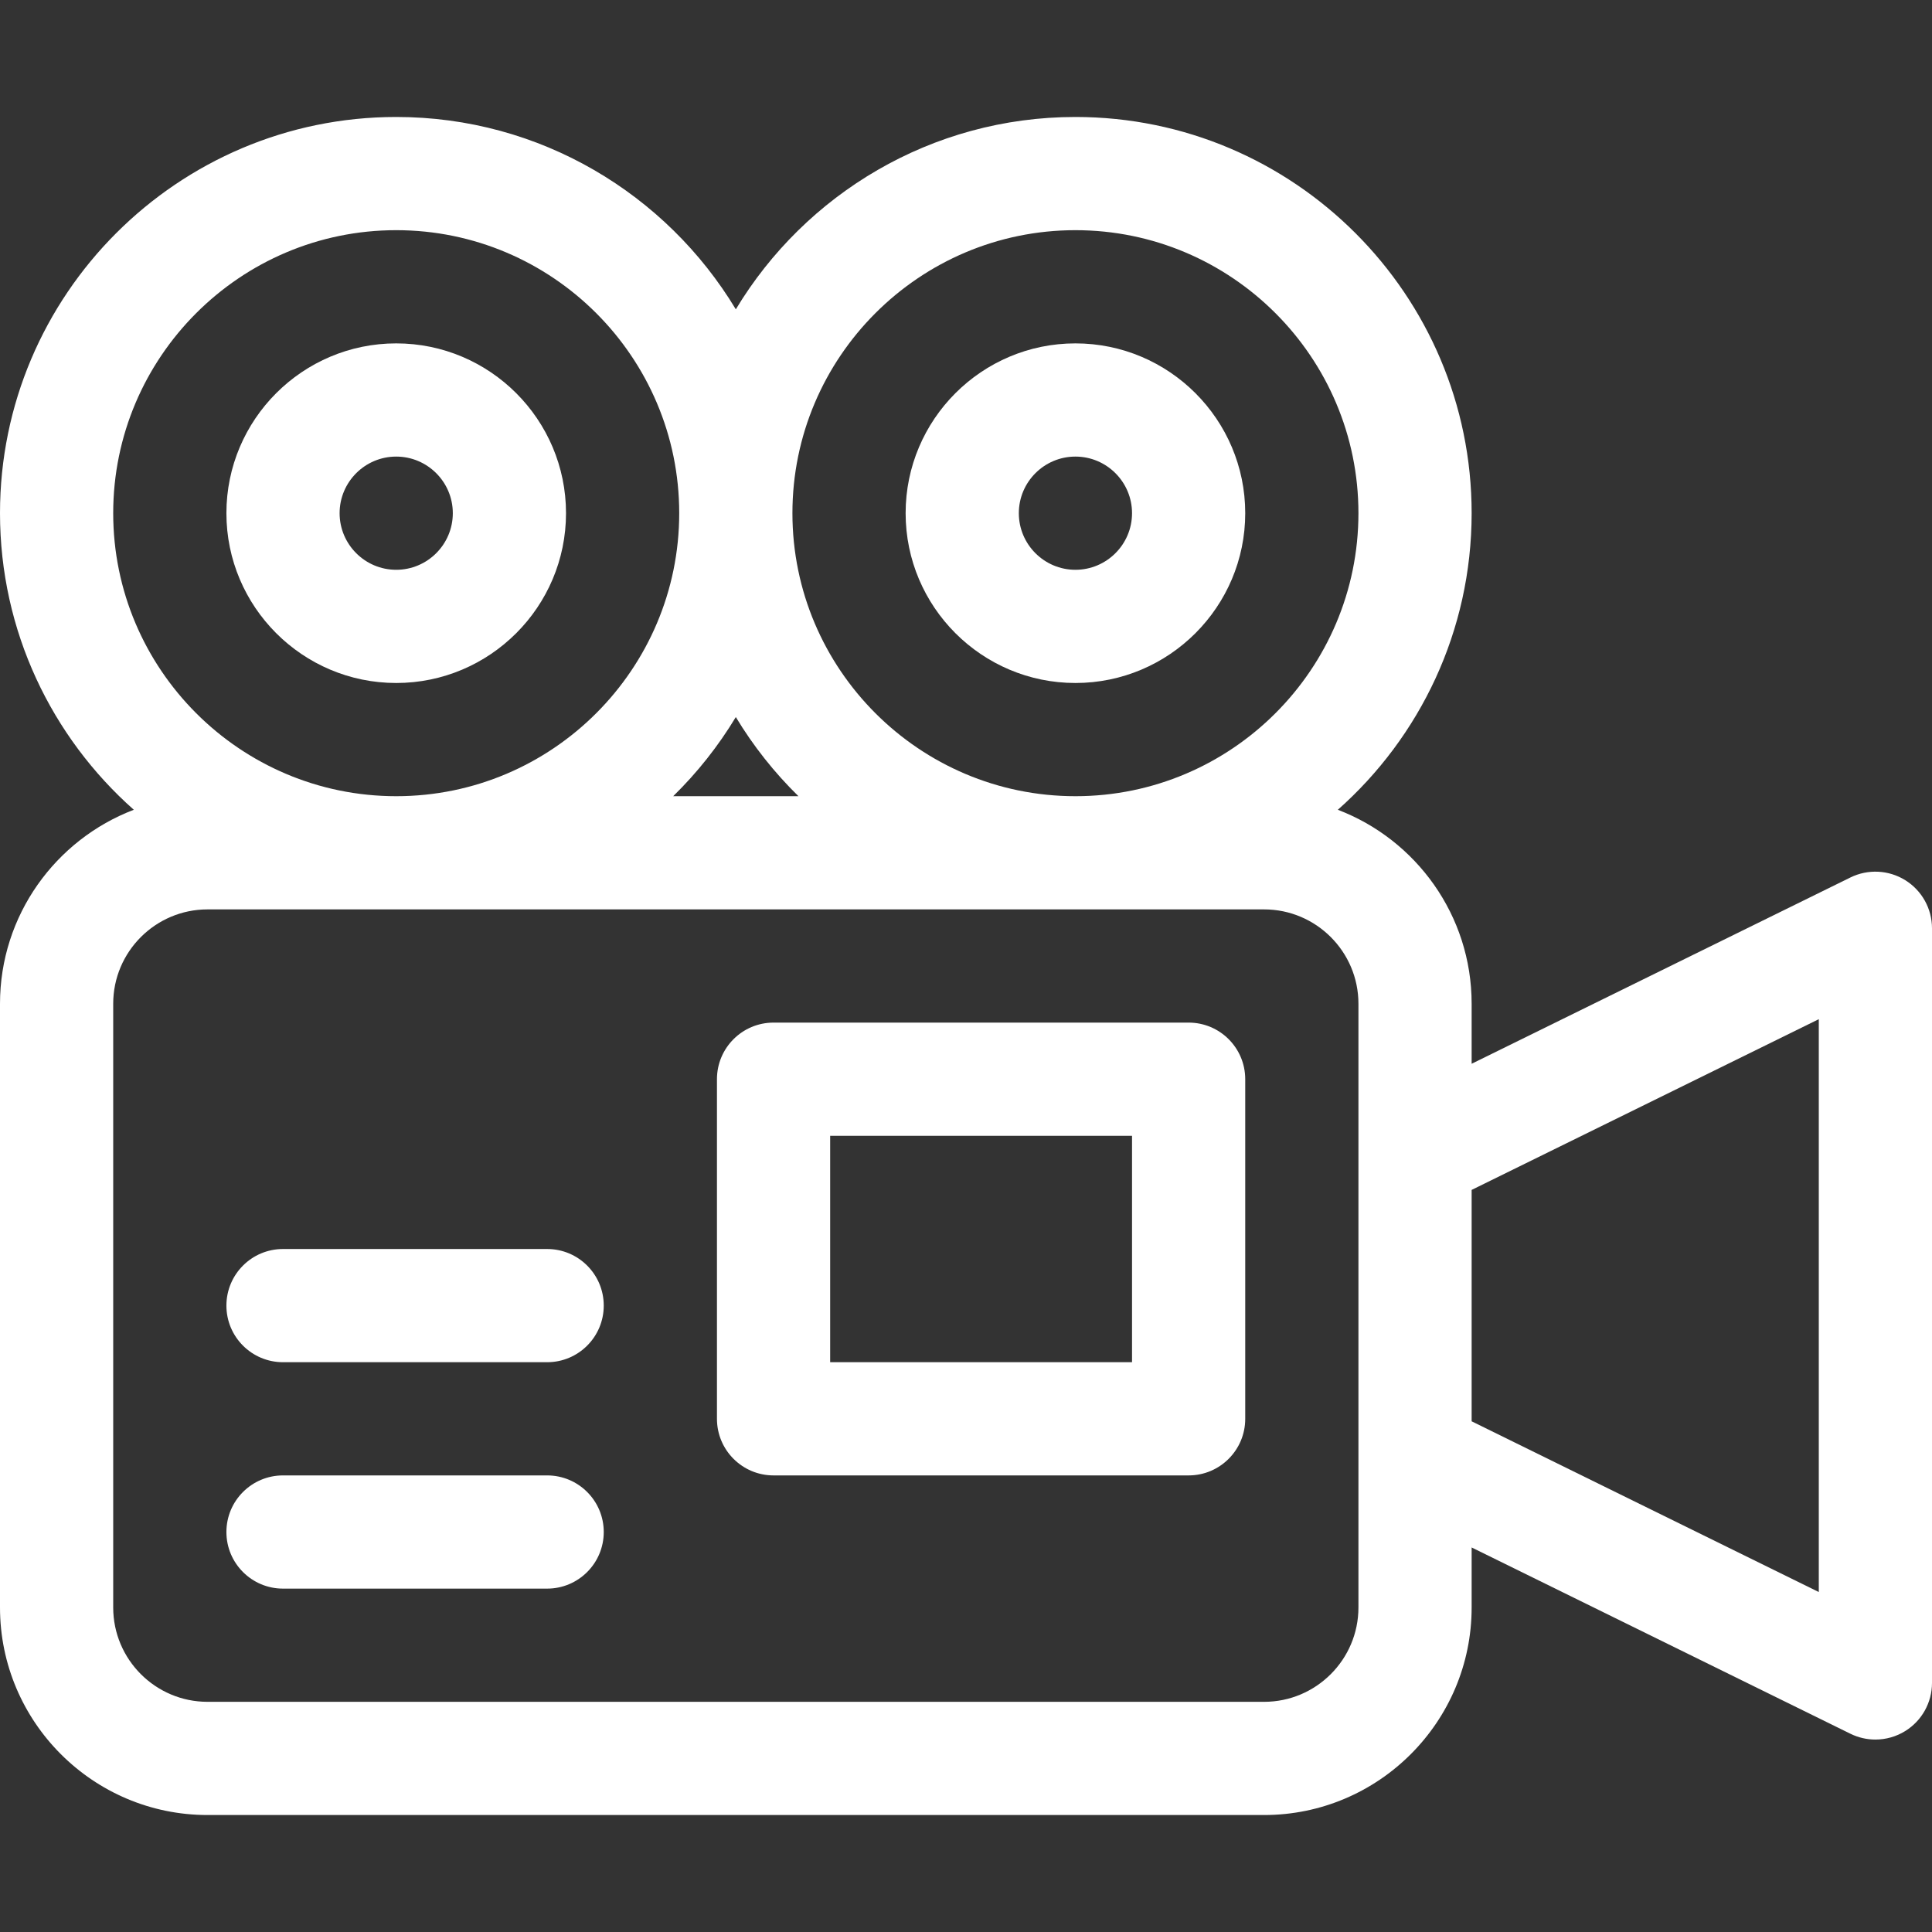
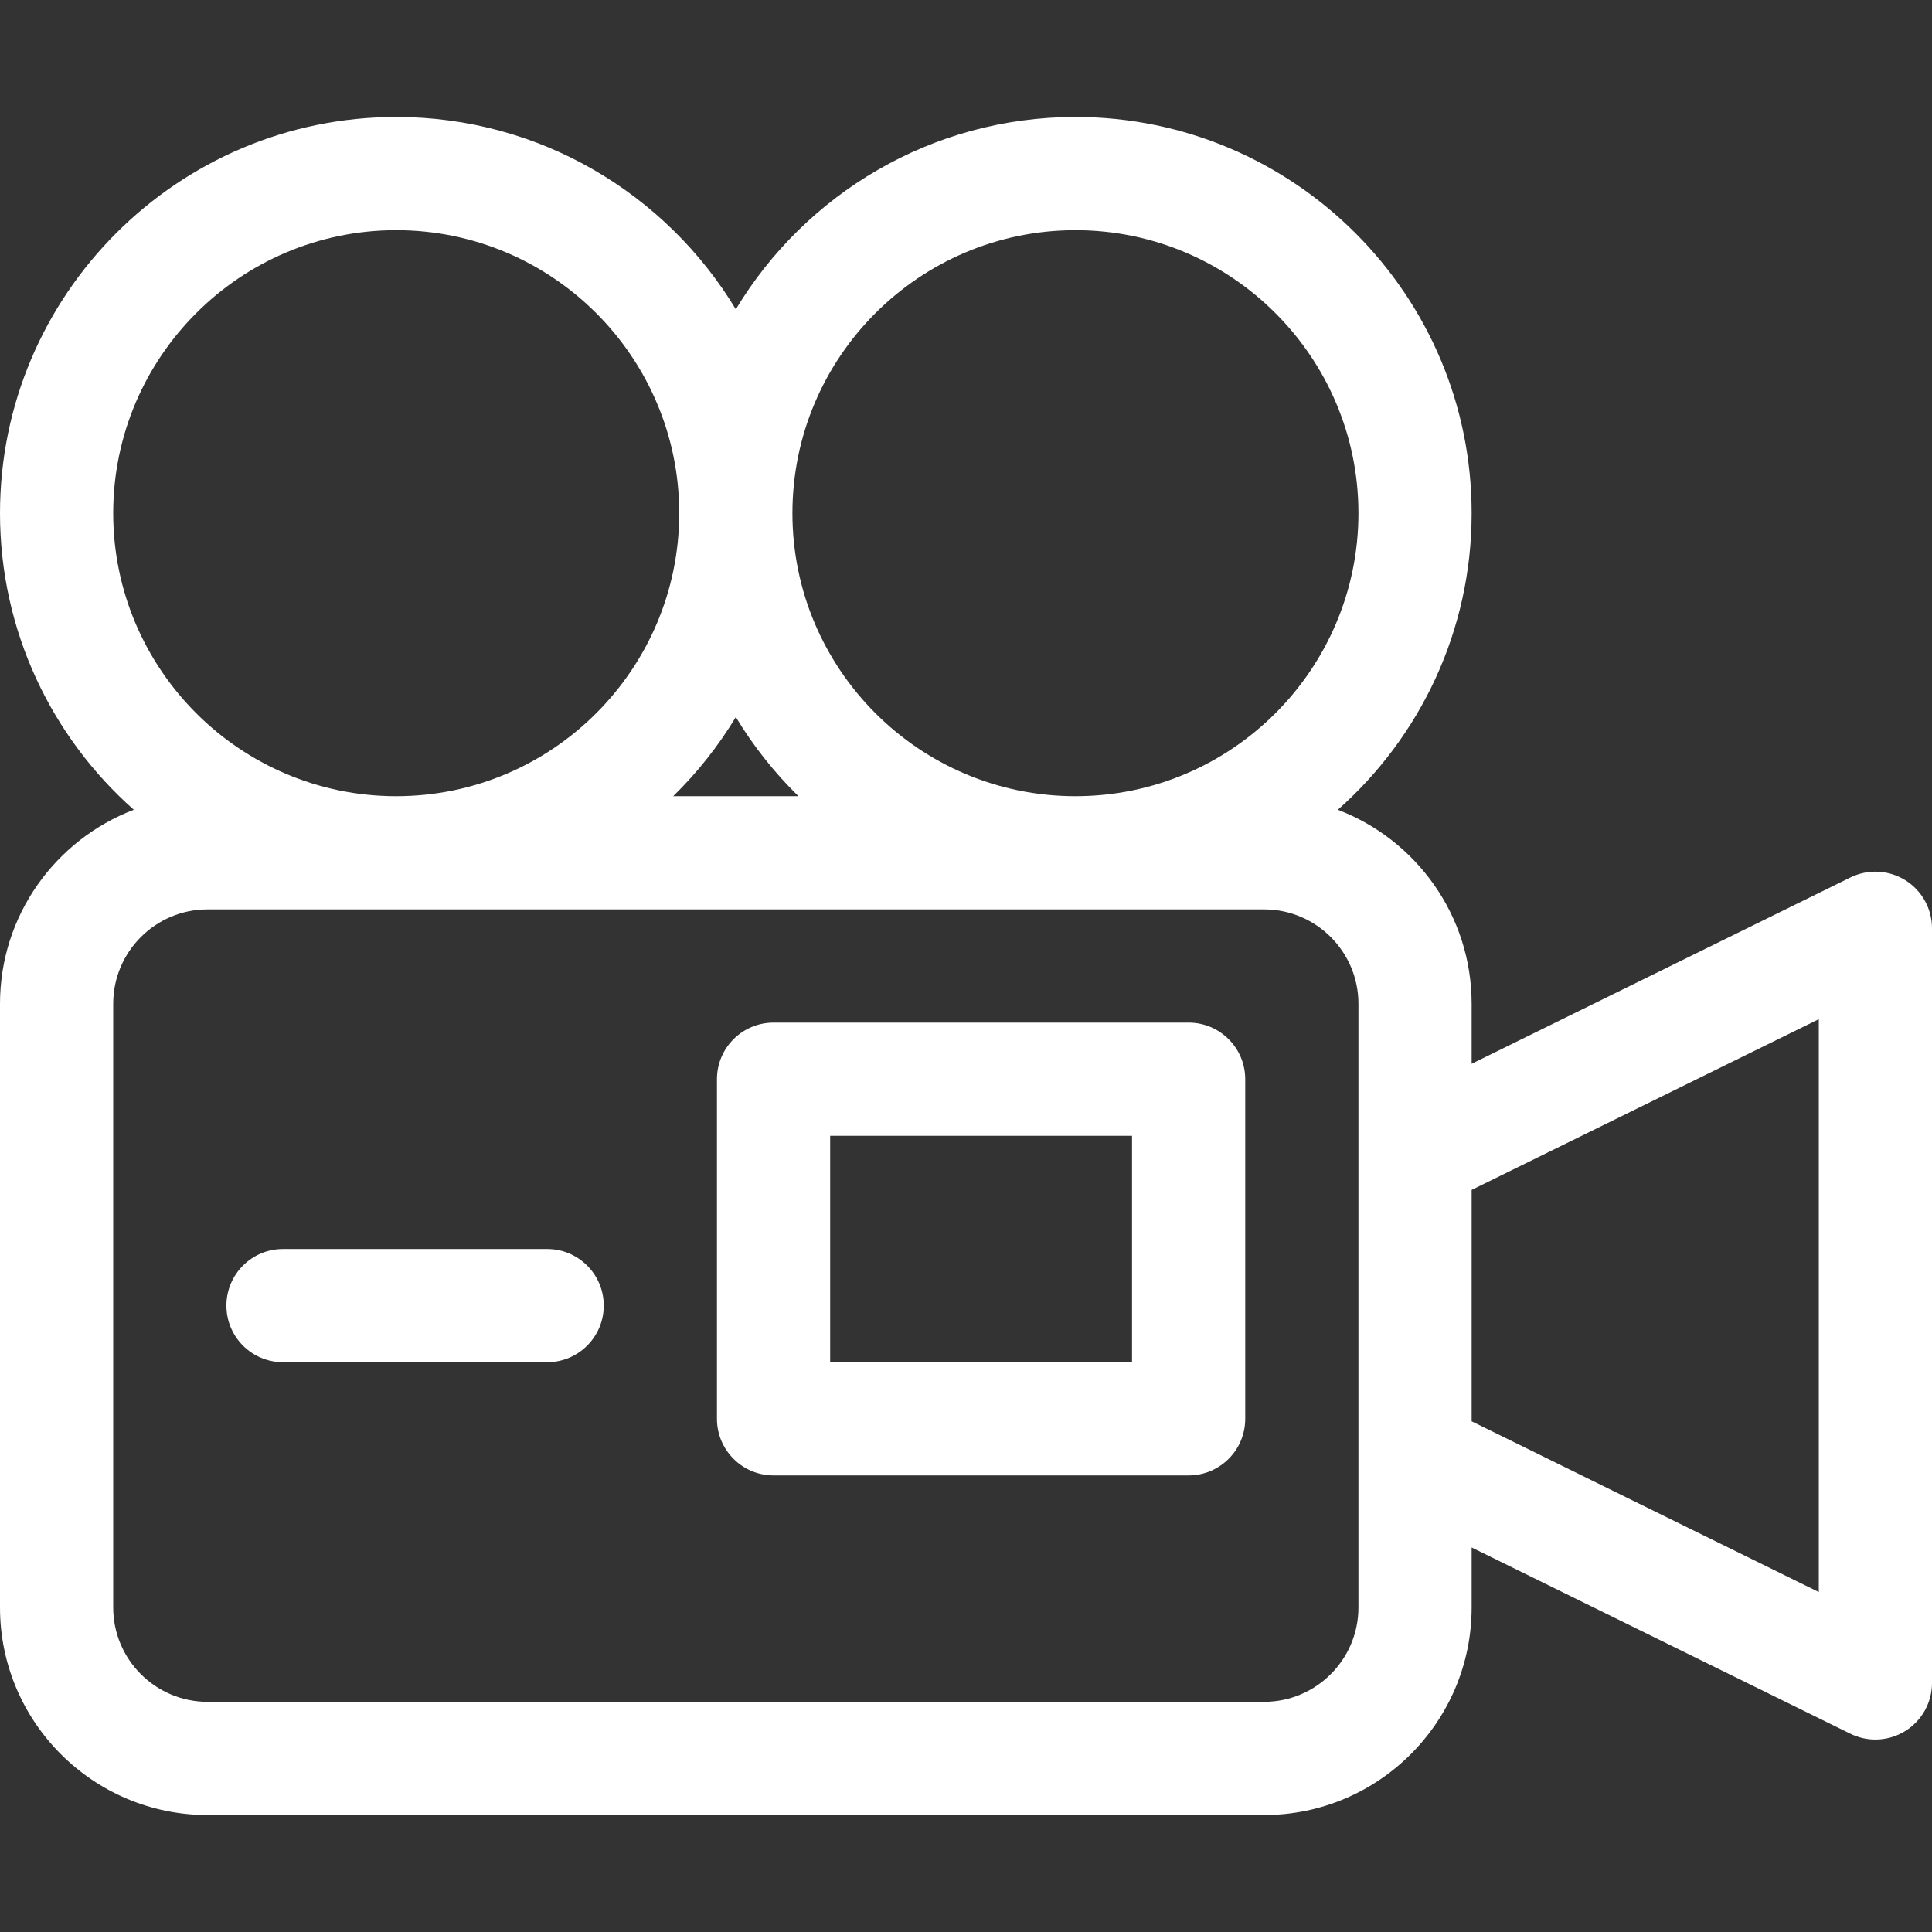
<svg xmlns="http://www.w3.org/2000/svg" id="Capa_1" height="512px" viewBox="0 0 512 512" width="512px">
  <rect x="0" y="0" width="512" height="512" fill="#333333" stroke="none" />
  <g>
    <g>
      <path d="m504.928 233.267c-4.397-2.739-9.897-3.013-14.548-.727l-100.38 49.367v-15.907c0-23.447-14.754-43.503-35.46-51.401 21.734-19.251 35.46-47.35 35.46-78.599 0-57.897-47.103-105-105-105-38.151 0-71.612 20.455-90 50.971-18.388-30.516-51.849-50.971-90-50.971-57.897 0-105 47.103-105 105 0 31.249 13.726 59.348 35.46 78.599-20.706 7.898-35.46 27.954-35.46 51.401v160c0 30.327 24.673 55 55 55h280c30.327 0 55-24.673 55-55v-15.907l100.38 49.367c2.094 1.03 4.359 1.54 6.619 1.54 2.76 0 5.511-.761 7.929-2.267 4.398-2.738 7.072-7.552 7.072-12.733v-200c0-5.181-2.674-9.995-7.072-12.733zm-219.928-172.267c41.355 0 75 33.645 75 75s-33.645 75-75 75-75-33.645-75-75 33.645-75 75-75zm-73.404 150h-33.192c6.377-6.242 11.965-13.286 16.596-20.971 4.631 7.685 10.219 14.729 16.596 20.971zm-181.596-75c0-41.355 33.645-75 75-75s75 33.645 75 75-33.645 75-75 75-75-33.645-75-75zm330 290c0 13.785-11.215 25-25 25h-280c-13.785 0-25-11.215-25-25v-160c0-13.785 11.215-25 25-25h280c13.785 0 25 11.215 25 25v40 80zm122-4.093-92-45.246v-61.322l92-45.246z" data-original="#000000" class="active-path" data-old_color="#000000" fill="#FFFFFF" />
-       <path d="m105 181c24.813 0 45-20.187 45-45s-20.187-45-45-45-45 20.187-45 45 20.187 45 45 45zm0-60c8.271 0 15 6.729 15 15s-6.729 15-15 15-15-6.729-15-15 6.729-15 15-15z" data-original="#000000" class="active-path" data-old_color="#000000" fill="#FFFFFF" />
-       <path d="m285 181c24.813 0 45-20.187 45-45s-20.187-45-45-45-45 20.187-45 45 20.187 45 45 45zm0-60c8.271 0 15 6.729 15 15s-6.729 15-15 15-15-6.729-15-15 6.729-15 15-15z" data-original="#000000" class="active-path" data-old_color="#000000" fill="#FFFFFF" />
      <path d="m315 271h-110c-8.284 0-15 6.716-15 15v90c0 8.284 6.716 15 15 15h110c8.284 0 15-6.716 15-15v-90c0-8.284-6.716-15-15-15zm-15 90h-80v-60h80z" data-original="#000000" class="active-path" data-old_color="#000000" fill="#FFFFFF" />
-       <path d="m145 391h-70c-8.284 0-15 6.716-15 15s6.716 15 15 15h70c8.284 0 15-6.716 15-15s-6.716-15-15-15z" data-original="#000000" class="active-path" data-old_color="#000000" fill="#FFFFFF" />
      <path d="m145 331h-70c-8.284 0-15 6.716-15 15s6.716 15 15 15h70c8.284 0 15-6.716 15-15s-6.716-15-15-15z" data-original="#000000" class="active-path" data-old_color="#000000" fill="#FFFFFF" />
    </g>
  </g>
</svg>